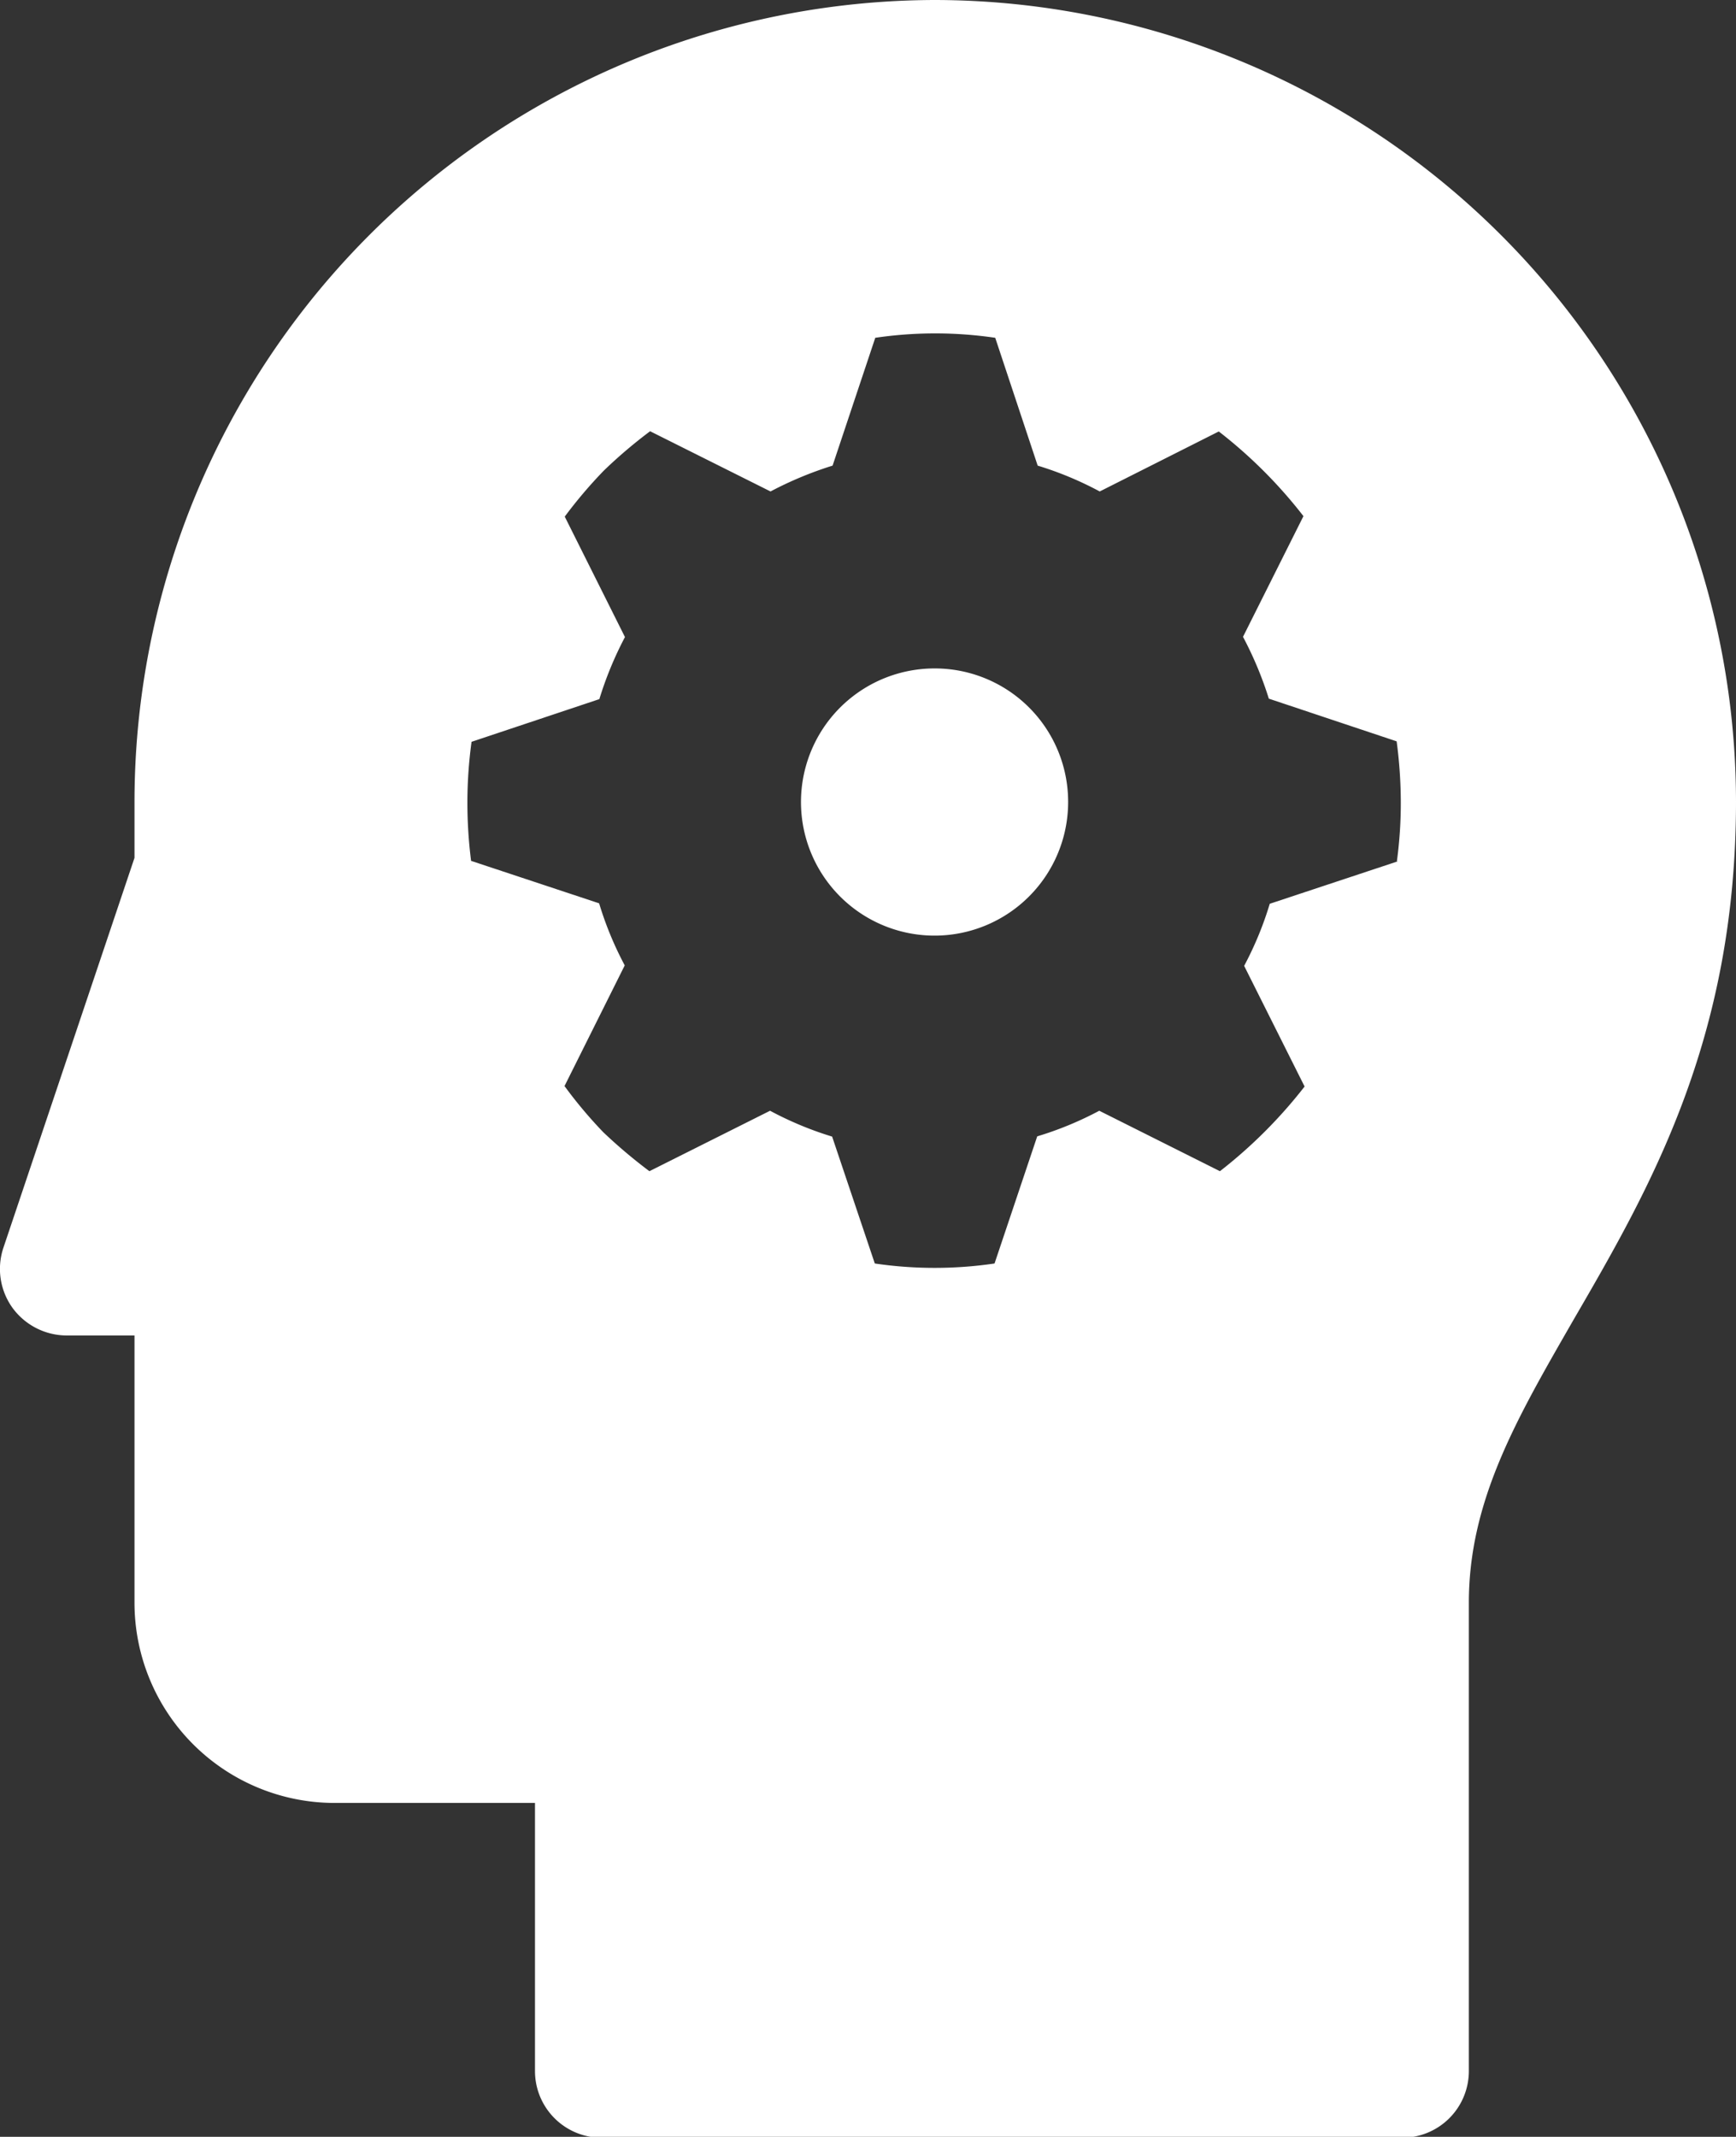
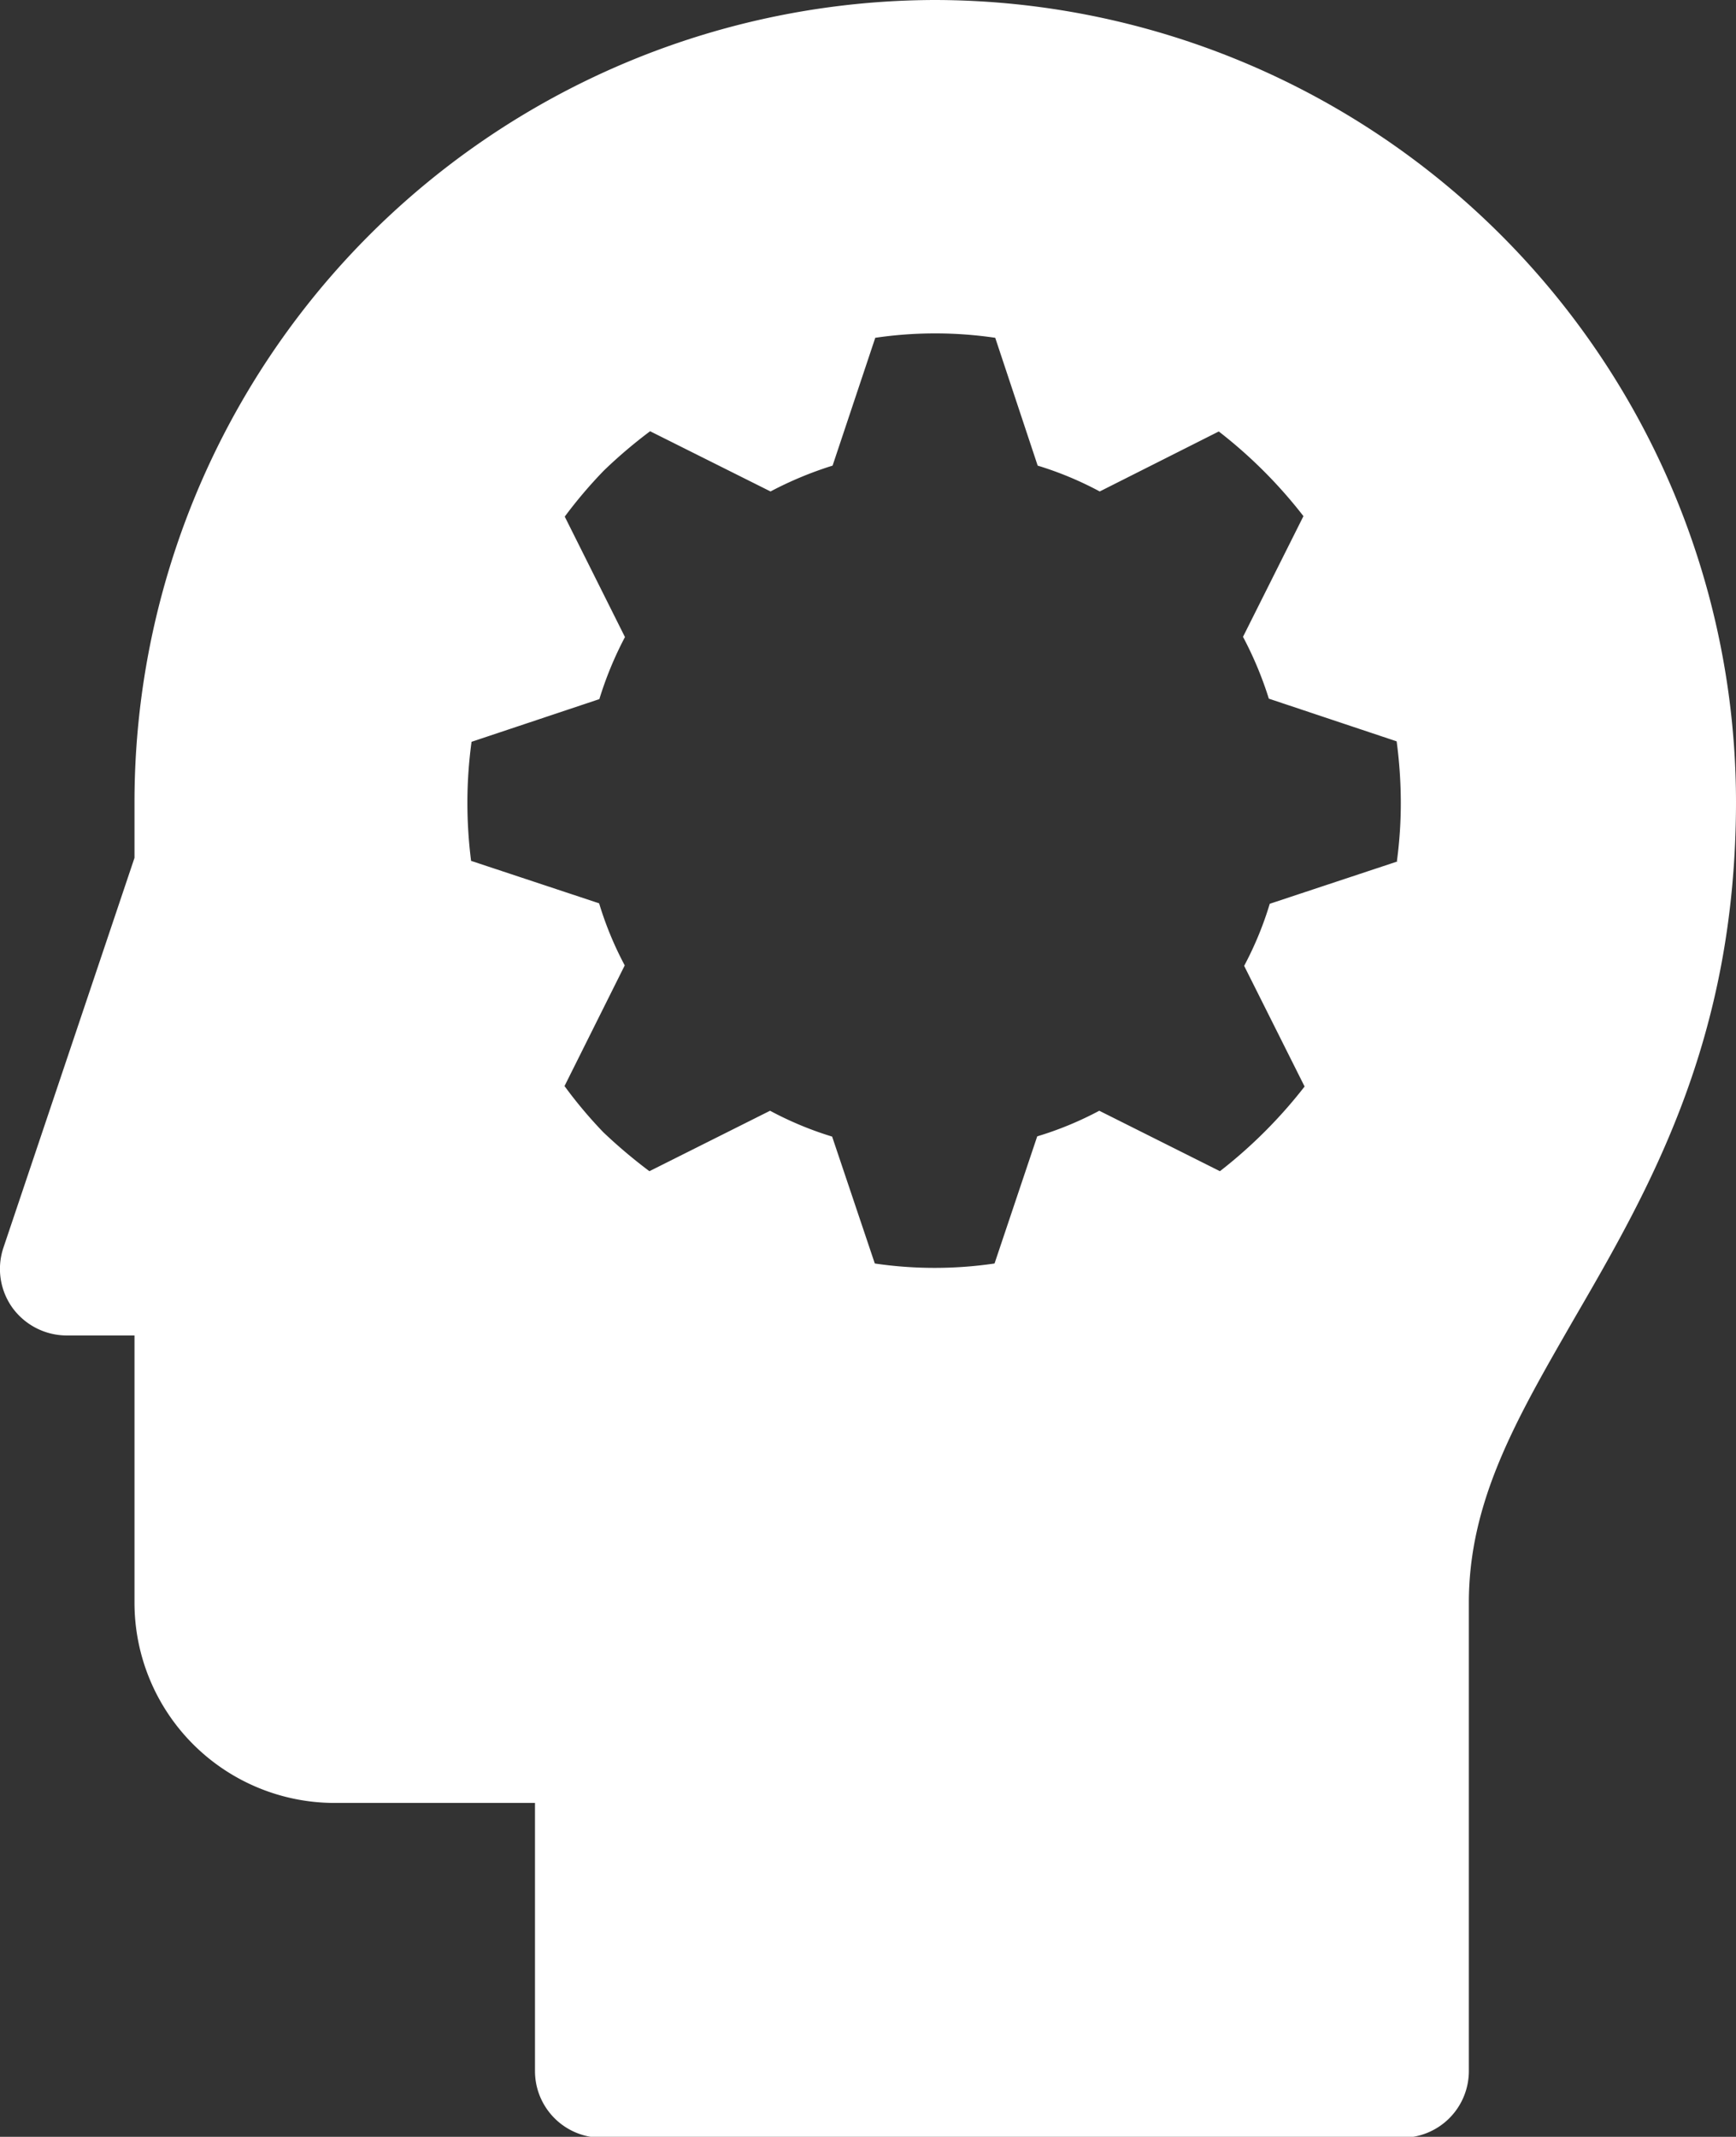
<svg xmlns="http://www.w3.org/2000/svg" id="Layer_1" data-name="Layer 1" viewBox="0 0 75.25 92.61">
  <rect x="0" y="0" width="75.25" height="92.61" fill="#333333" stroke="none" />
  <defs>
    <style>.cls-1{fill:#ffffff;}</style>
  </defs>
-   <path class="cls-1" d="M59.47,36a5.79,5.79,0,1,1-5.78-5.79A5.78,5.78,0,0,1,59.47,36" transform="translate(-13.17 -1.24)" />
  <path class="cls-1" d="M73.76,38.57l-5.55,1.84A14.78,14.78,0,0,1,67.1,43.1l2.62,5.23A20.9,20.9,0,0,1,66.05,52l-5.23-2.62a14.78,14.78,0,0,1-2.69,1.11L56.28,56a17.82,17.82,0,0,1-5.19,0L49.24,50.5a14.81,14.81,0,0,1-2.69-1.12L41.32,52a22.27,22.27,0,0,1-2-1.69l0,0a19.41,19.41,0,0,1-1.68-2l2.61-5.23a14.78,14.78,0,0,1-1.11-2.69l-5.55-1.84A20,20,0,0,1,33.43,36v-.05a19.65,19.65,0,0,1,.18-2.56l5.54-1.85a15.52,15.52,0,0,1,1.11-2.69l-2.61-5.22a20,20,0,0,1,1.7-2h0a21.25,21.25,0,0,1,2-1.7l5.22,2.61a15.89,15.89,0,0,1,2.69-1.12l1.85-5.54a17.88,17.88,0,0,1,5.2,0l1.84,5.54a14.81,14.81,0,0,1,2.69,1.12L66,19.94a20.56,20.56,0,0,1,3.67,3.67l-2.62,5.23a15.79,15.79,0,0,1,1.12,2.68l5.54,1.85a20.14,20.14,0,0,1,.18,2.6,18.72,18.72,0,0,1-.17,2.6ZM53.69,1.24A34.77,34.77,0,0,0,19,36v2.42L13.32,55.31a2.89,2.89,0,0,0,.39,2.61,2.92,2.92,0,0,0,2.35,1.2H19V70.7a8.68,8.68,0,0,0,8.68,8.68h8.68V91a2.89,2.89,0,0,0,2.89,2.89H73.94A2.89,2.89,0,0,0,76.84,91V70.7c0-4.43,2.09-8,4.52-12.23,3.31-5.7,7.06-12.16,7.06-22.5A34.78,34.78,0,0,0,53.69,1.24Z" transform="translate(-13.17 -1.24)" />
</svg>